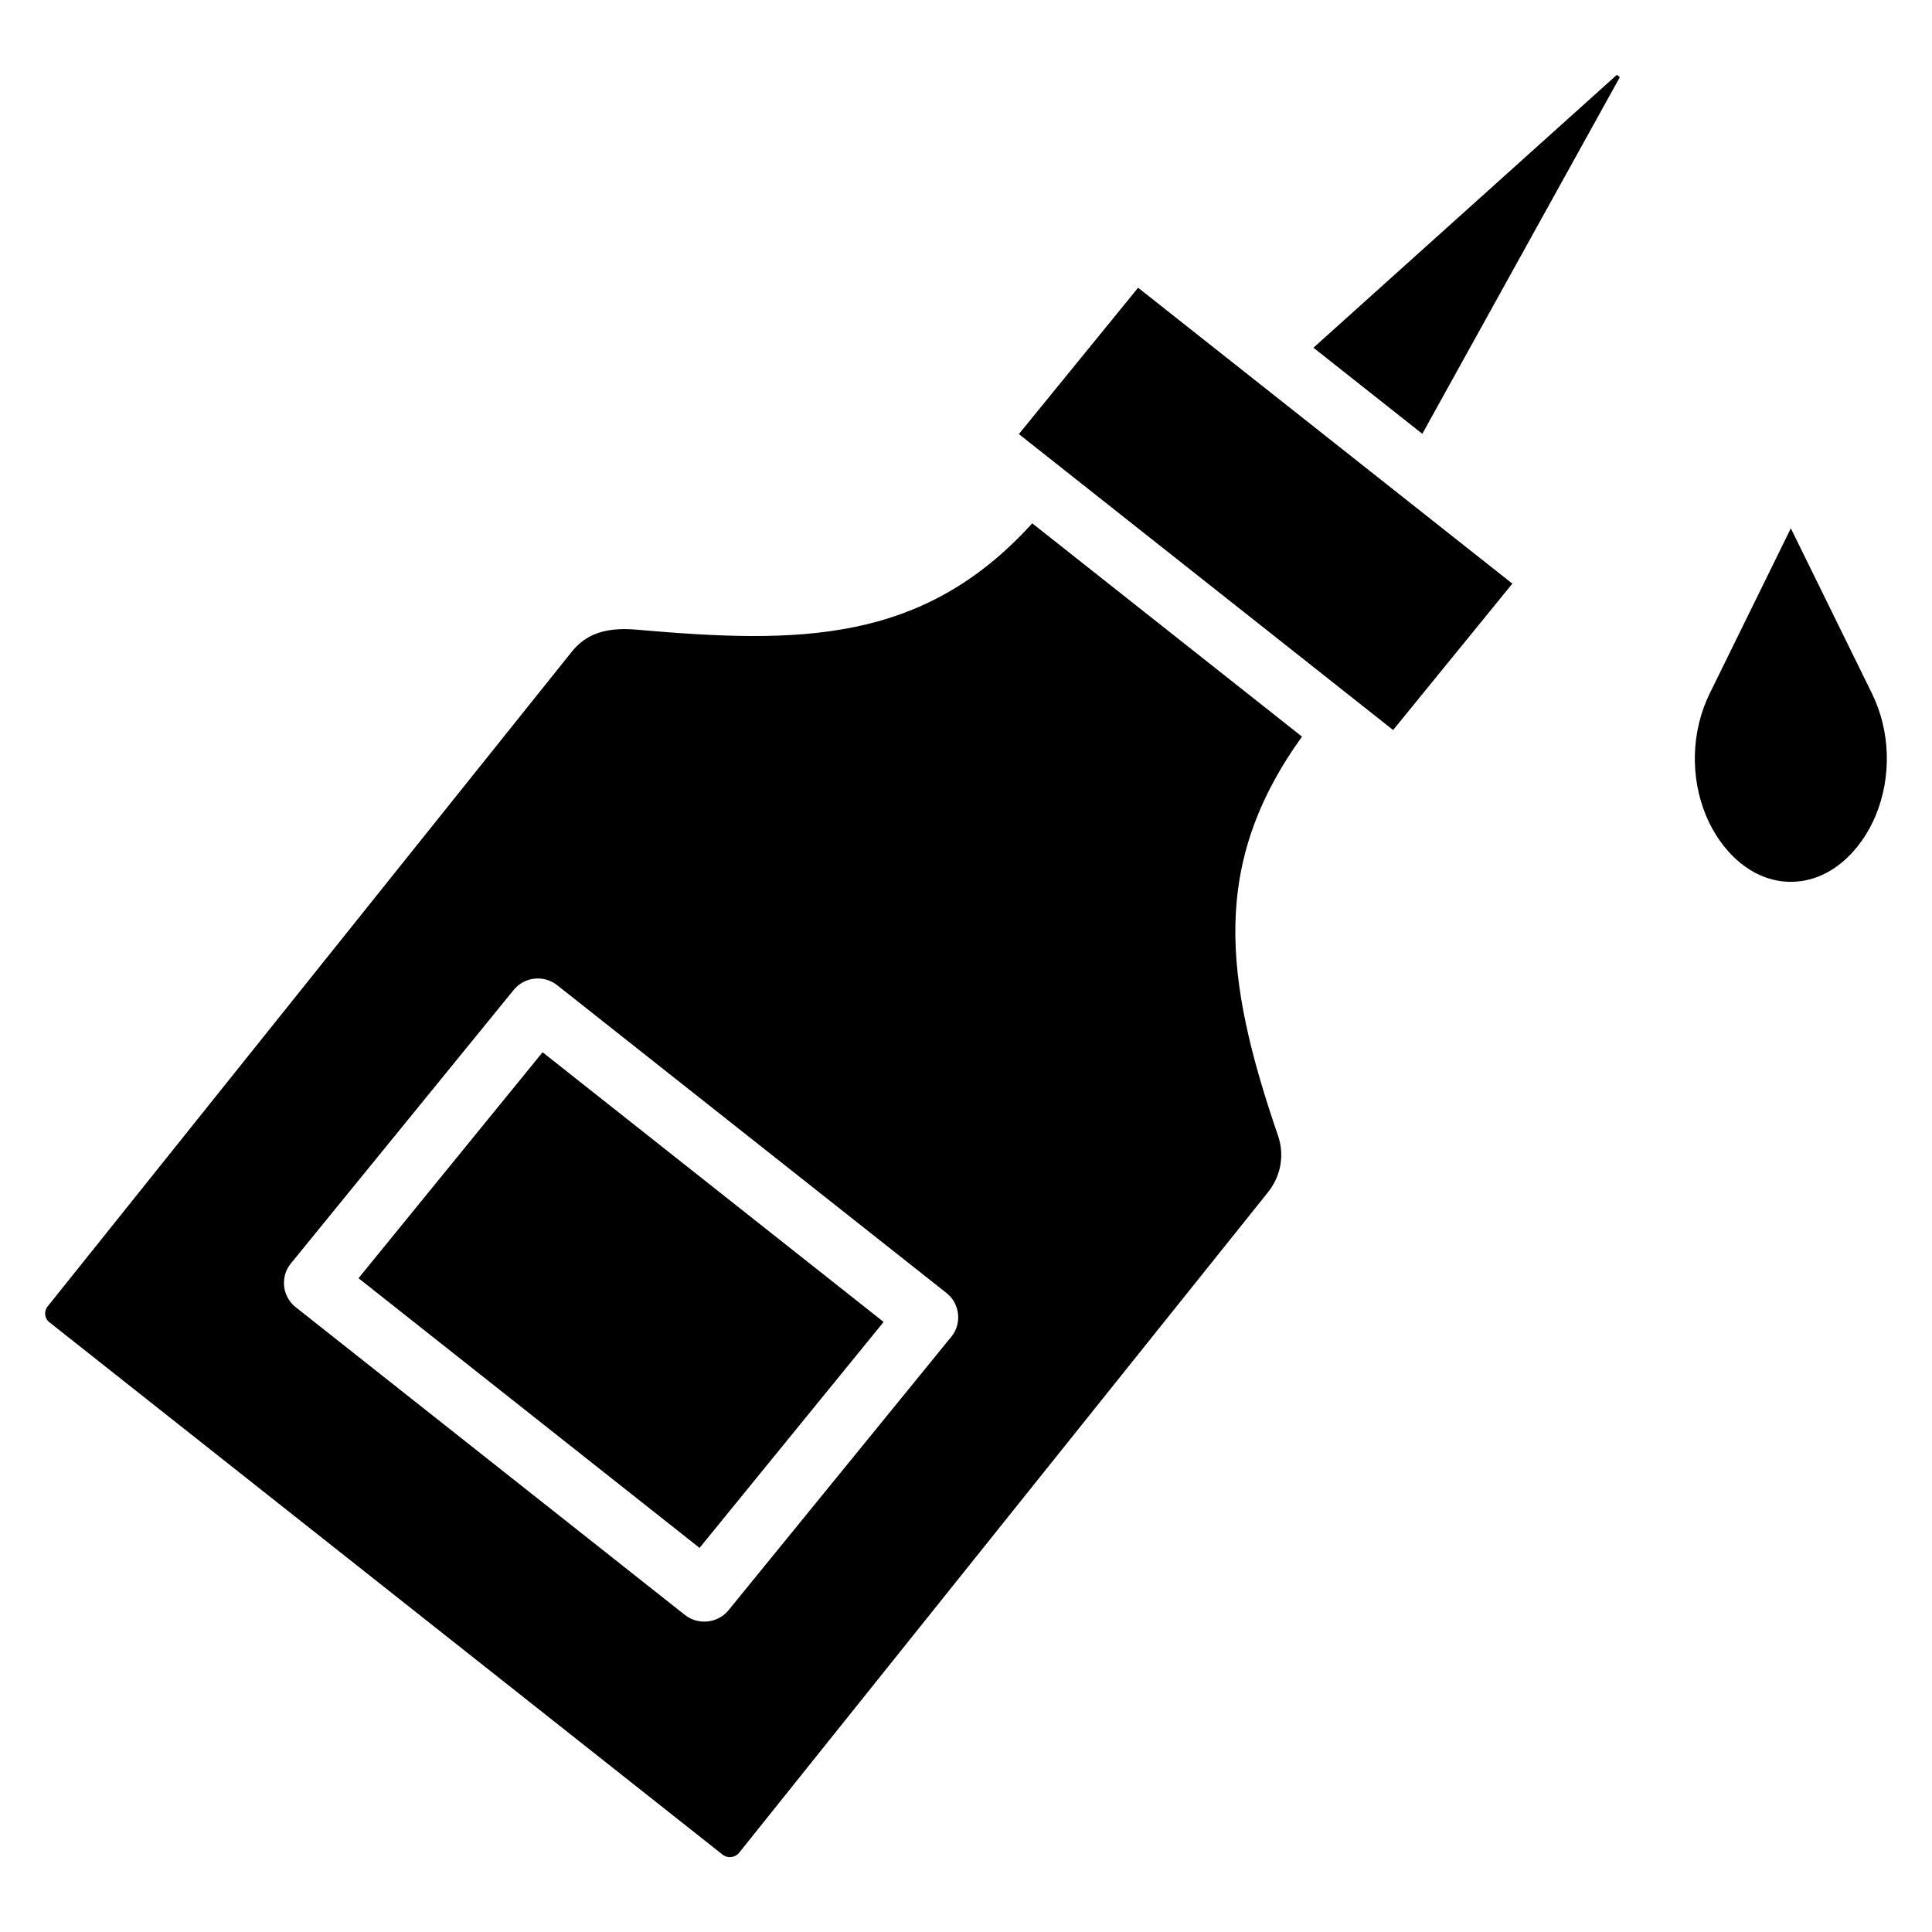
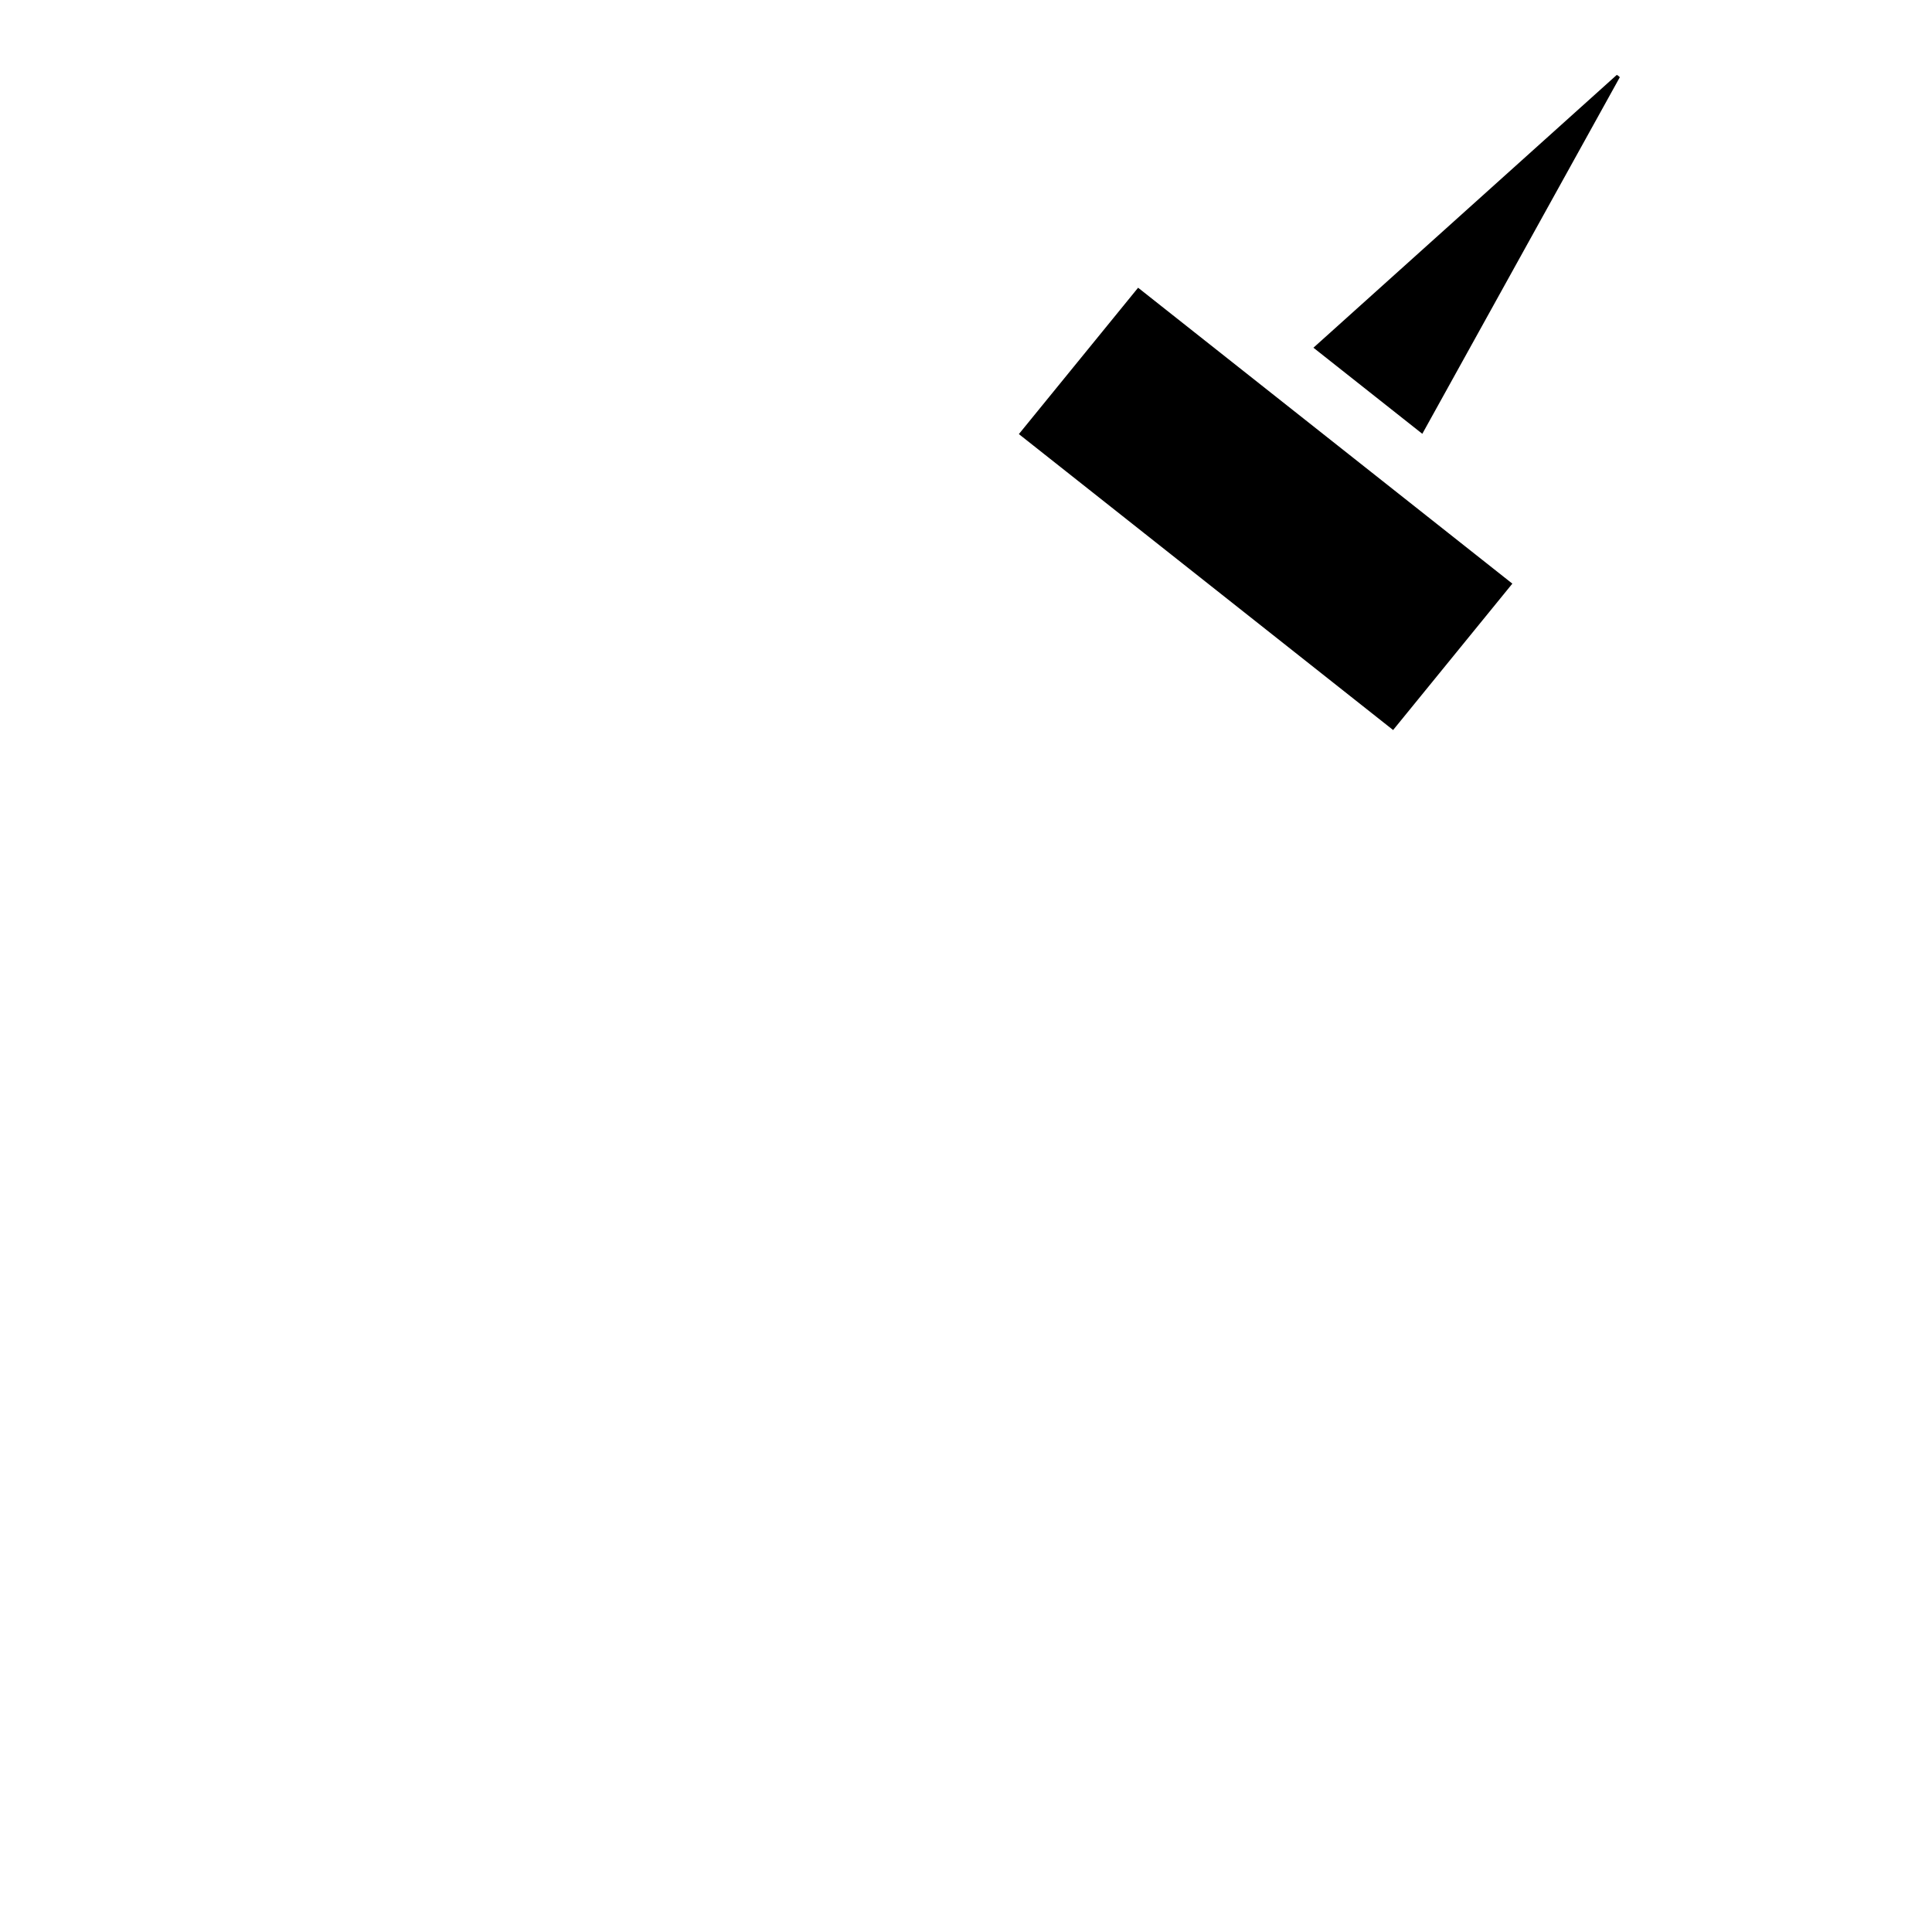
<svg xmlns="http://www.w3.org/2000/svg" fill="#000000" width="800px" height="800px" version="1.1" viewBox="144 144 512 512">
  <g>
-     <path d="m312.85 310.88c-6.547-0.57-12.738 0.199-17.18 5.656l-139.02 173.65c-1.047 1.285-0.895 3.176 0.43 4.219l178.4 141.08c1.34 1.062 3.309 0.855 4.379-0.465l140.08-174.95c3.516-4.312 4.527-9.938 2.75-15.109-14.465-42.152-17.77-72.219 6.352-105.75l-71.484-56.523c-29.055 32.016-61.988 31.926-104.71 28.195zm83.301 187.32-59.105 72.551c-2.801 3.441-8.039 3.996-11.508 1.25l-103.23-81.625c-3.492-2.766-4.094-8.02-1.266-11.488l59.102-72.555c2.832-3.481 7.977-4.043 11.508-1.25l103.23 81.621c3.488 2.769 4.094 8.023 1.266 11.496z" />
    <path d="m573.27 164.46c-0.211-0.234-0.512-0.469-0.797-0.617l-80.402 72.305 28.855 22.816z" />
    <path d="m445.61 220.25-31.598 38.789 99.18 78.426 31.598-38.793z" />
-     <path d="m239.01 482.74 90.379 71.469 48.781-59.879-90.379-71.473z" />
-     <path d="m618.59 284.01-21.5 43.773c-4.898 9.973-5.238 22.09-0.984 32.348 3.812 9.191 11.926 17.562 22.484 17.562s18.668-8.371 22.484-17.562c4.254-10.258 3.922-22.371-0.984-32.348z" />
  </g>
</svg>